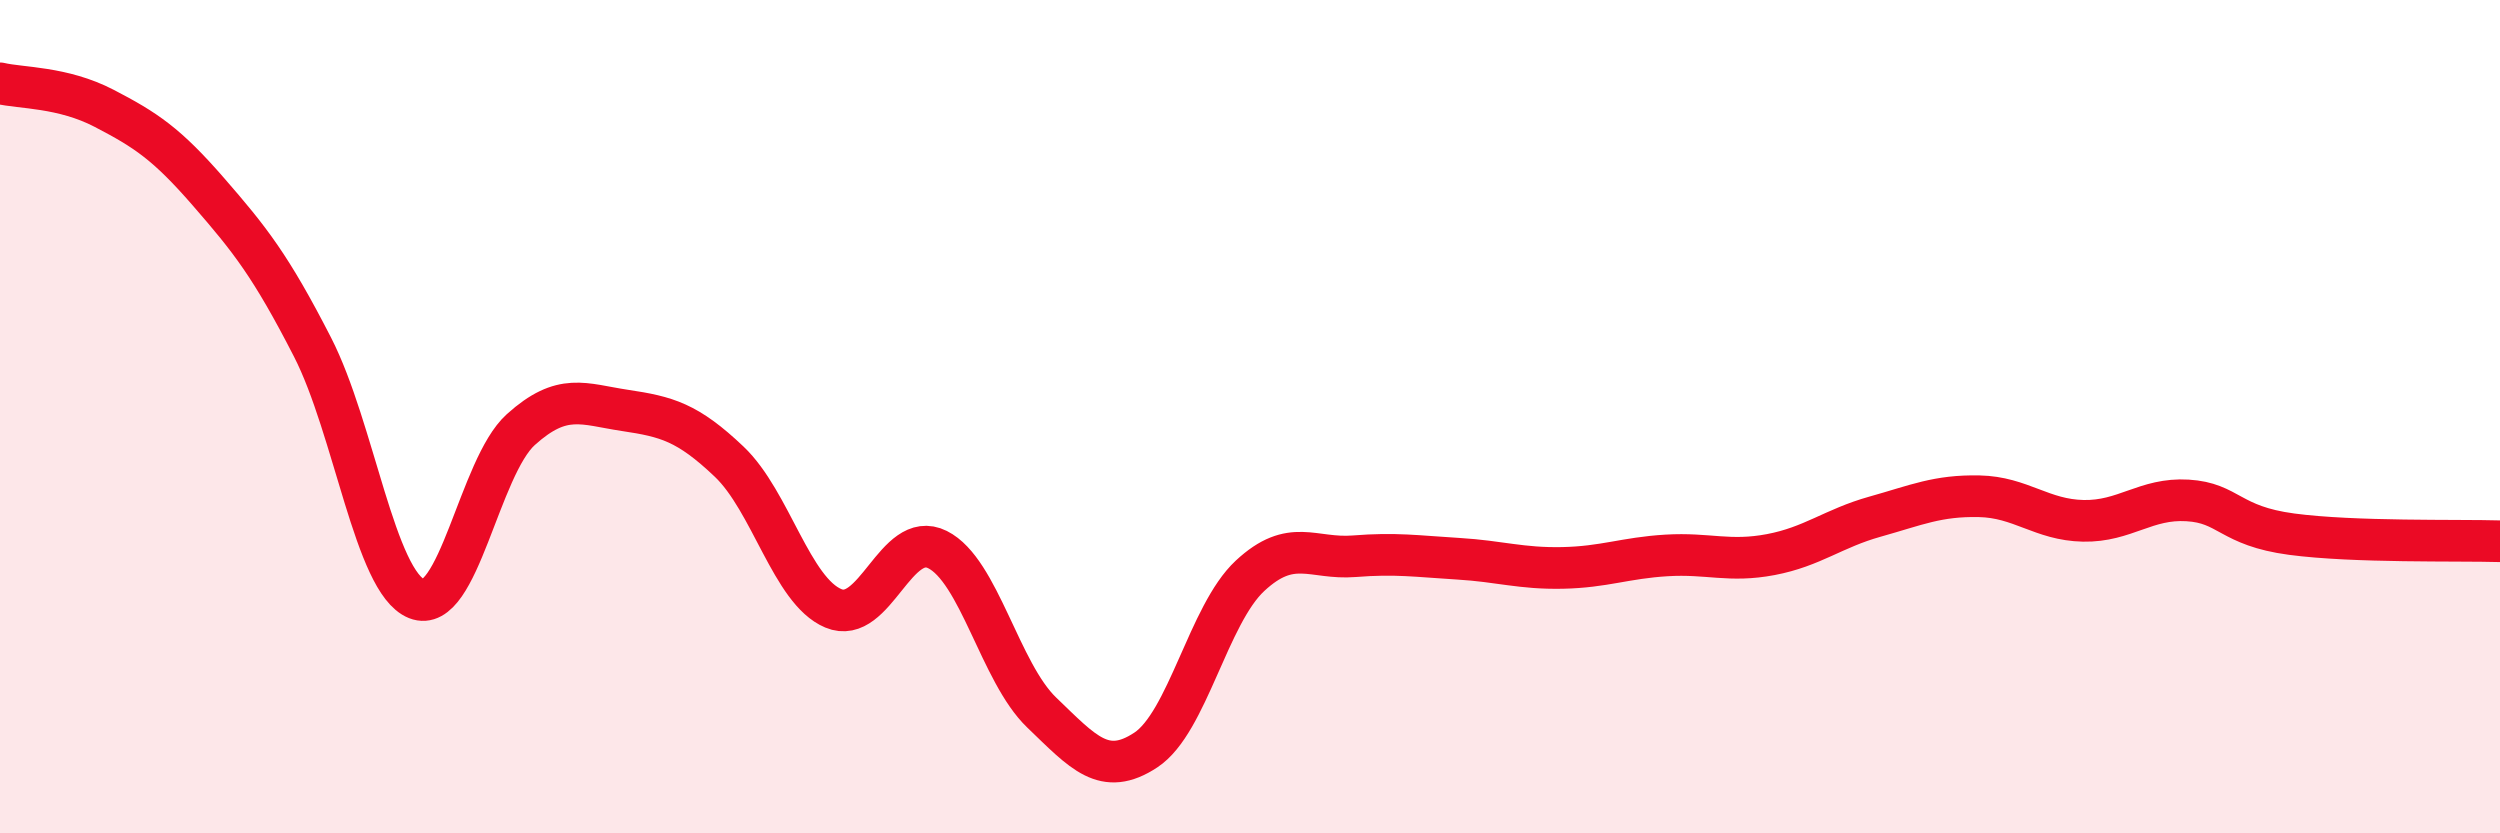
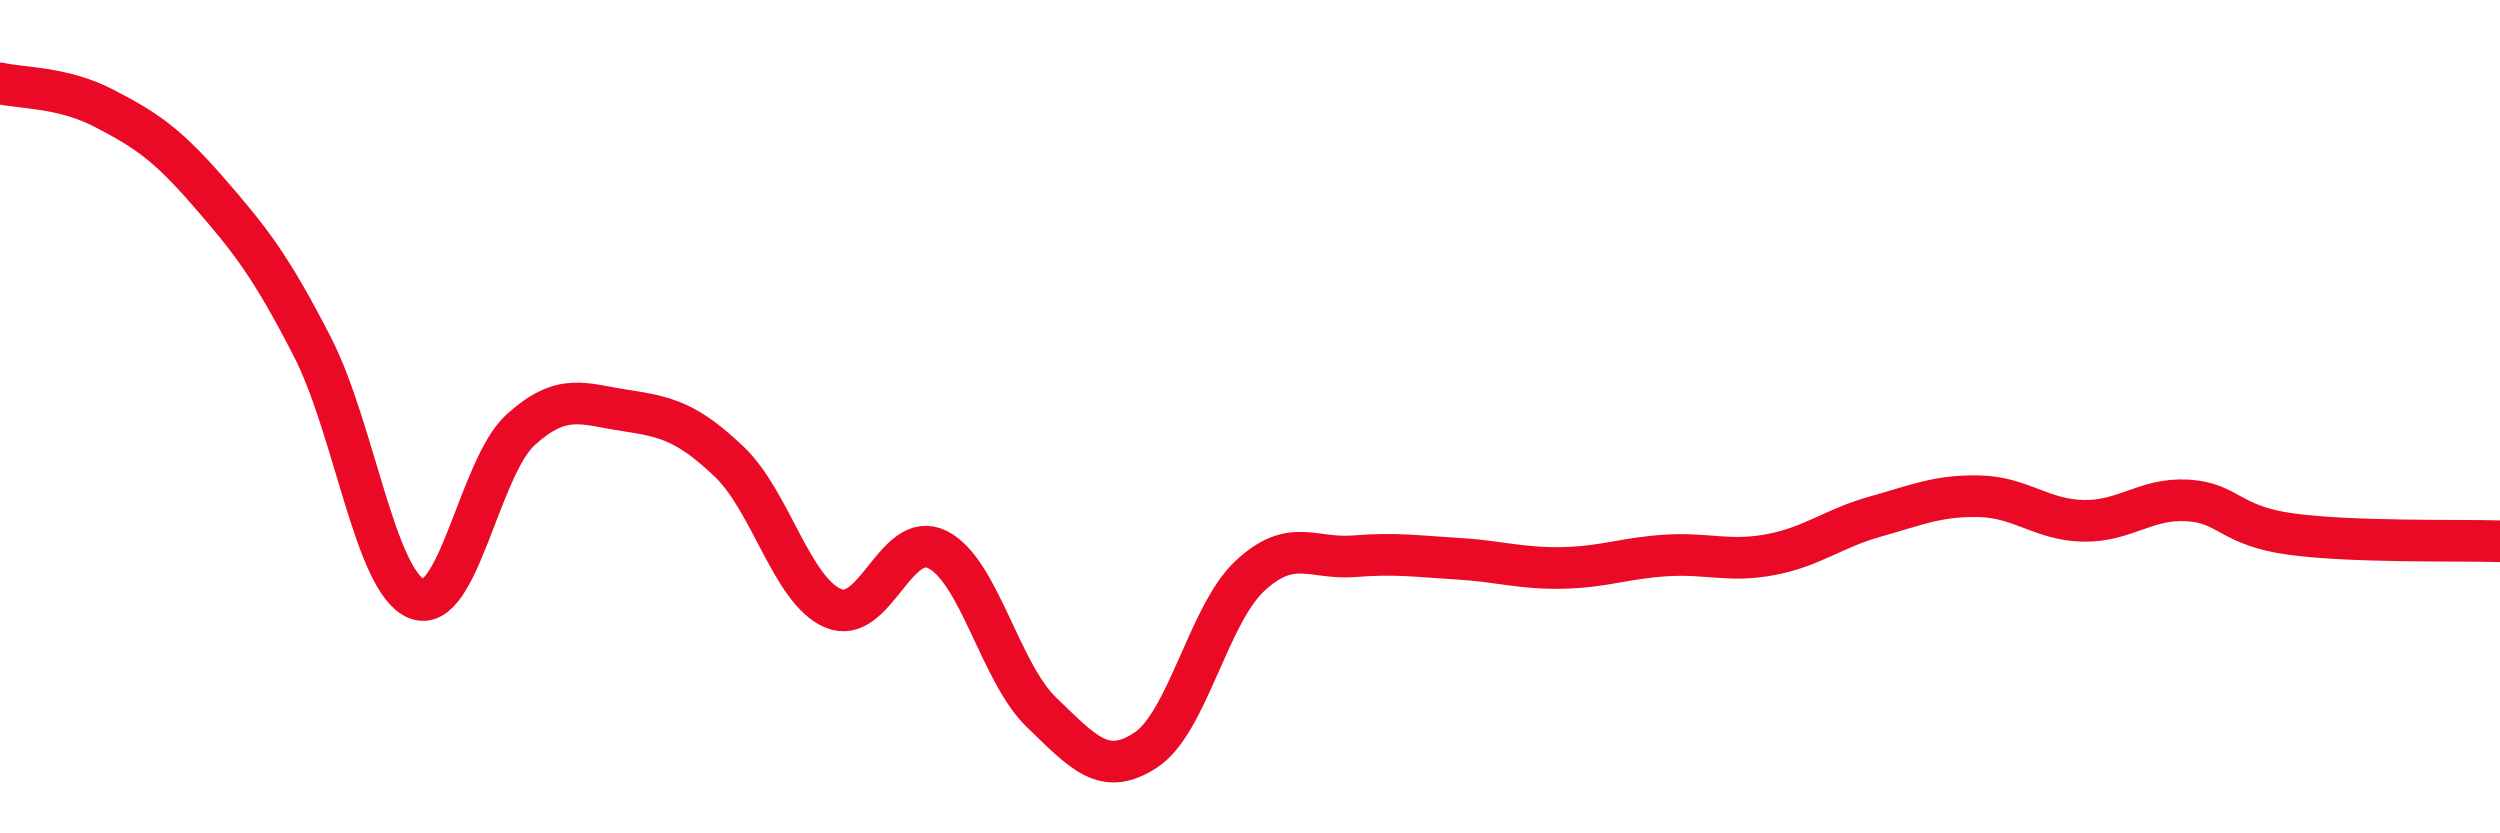
<svg xmlns="http://www.w3.org/2000/svg" width="60" height="20" viewBox="0 0 60 20">
-   <path d="M 0,2 C 0.5,2.12 1.5,2.08 2.5,2.6 C 3.5,3.12 4,3.45 5,4.6 C 6,5.75 6.5,6.38 7.5,8.33 C 8.5,10.28 9,13.97 10,14.37 C 11,14.77 11.5,11.21 12.5,10.31 C 13.5,9.41 14,9.7 15,9.85 C 16,10 16.5,10.13 17.5,11.08 C 18.5,12.03 19,14.18 20,14.6 C 21,15.02 21.5,12.69 22.5,13.19 C 23.5,13.69 24,16.14 25,17.1 C 26,18.06 26.5,18.66 27.5,18 C 28.5,17.34 29,14.75 30,13.82 C 31,12.89 31.5,13.43 32.5,13.35 C 33.5,13.27 34,13.35 35,13.41 C 36,13.47 36.5,13.65 37.5,13.63 C 38.5,13.61 39,13.39 40,13.33 C 41,13.27 41.5,13.5 42.5,13.31 C 43.5,13.12 44,12.68 45,12.4 C 46,12.12 46.5,11.89 47.5,11.91 C 48.5,11.93 49,12.48 50,12.5 C 51,12.52 51.5,11.95 52.5,12.01 C 53.5,12.07 53.5,12.62 55,12.82 C 56.5,13.02 59,12.96 60,12.99L60 20L0 20Z" fill="#EB0A25" opacity="0.1" stroke-linecap="round" stroke-linejoin="round" />
  <path d="M 0,2 C 0.5,2.12 1.5,2.08 2.5,2.6 C 3.5,3.12 4,3.45 5,4.6 C 6,5.75 6.5,6.38 7.5,8.33 C 8.5,10.28 9,13.97 10,14.37 C 11,14.77 11.5,11.21 12.5,10.31 C 13.5,9.41 14,9.7 15,9.85 C 16,10 16.5,10.13 17.5,11.08 C 18.5,12.03 19,14.18 20,14.6 C 21,15.02 21.5,12.69 22.5,13.19 C 23.5,13.69 24,16.14 25,17.1 C 26,18.06 26.5,18.66 27.5,18 C 28.5,17.34 29,14.75 30,13.82 C 31,12.89 31.5,13.43 32.5,13.35 C 33.5,13.27 34,13.35 35,13.41 C 36,13.47 36.5,13.65 37.5,13.63 C 38.5,13.61 39,13.39 40,13.33 C 41,13.27 41.5,13.5 42.5,13.31 C 43.5,13.12 44,12.68 45,12.4 C 46,12.12 46.5,11.89 47.5,11.91 C 48.5,11.93 49,12.48 50,12.5 C 51,12.52 51.5,11.95 52.5,12.01 C 53.5,12.07 53.5,12.62 55,12.82 C 56.5,13.02 59,12.96 60,12.99" stroke="#EB0A25" stroke-width="1" fill="none" stroke-linecap="round" stroke-linejoin="round" />
</svg>